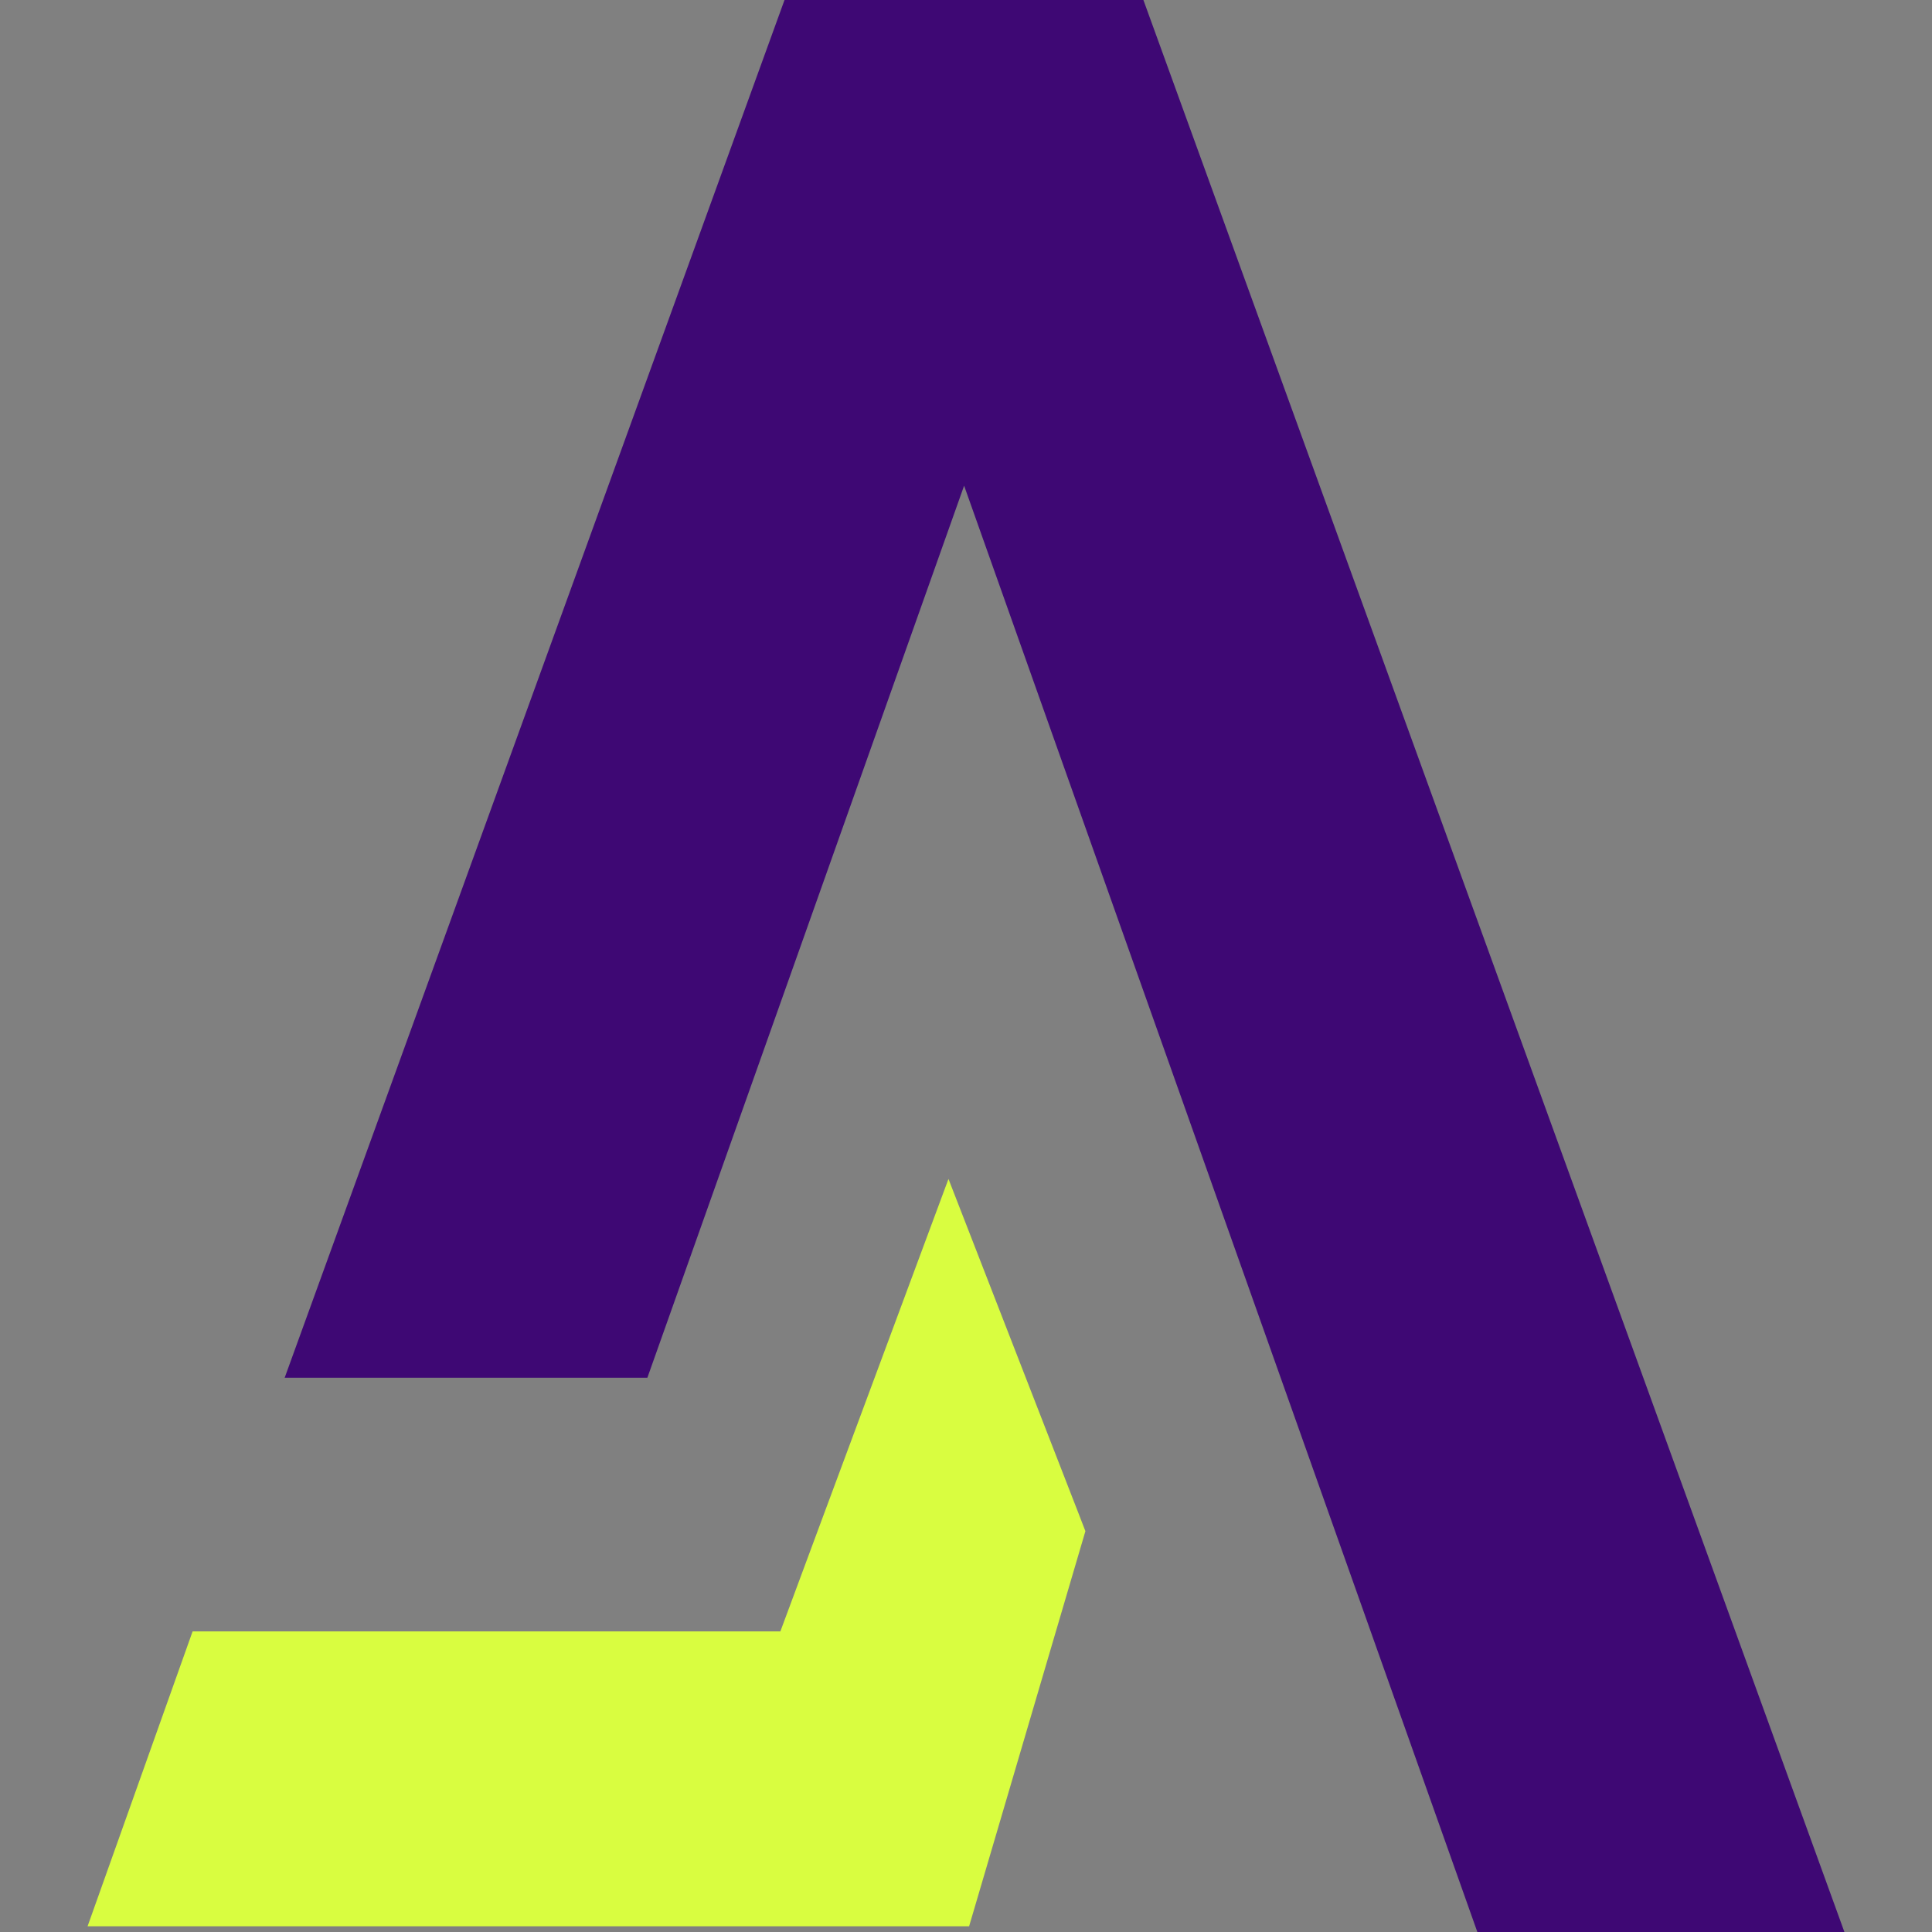
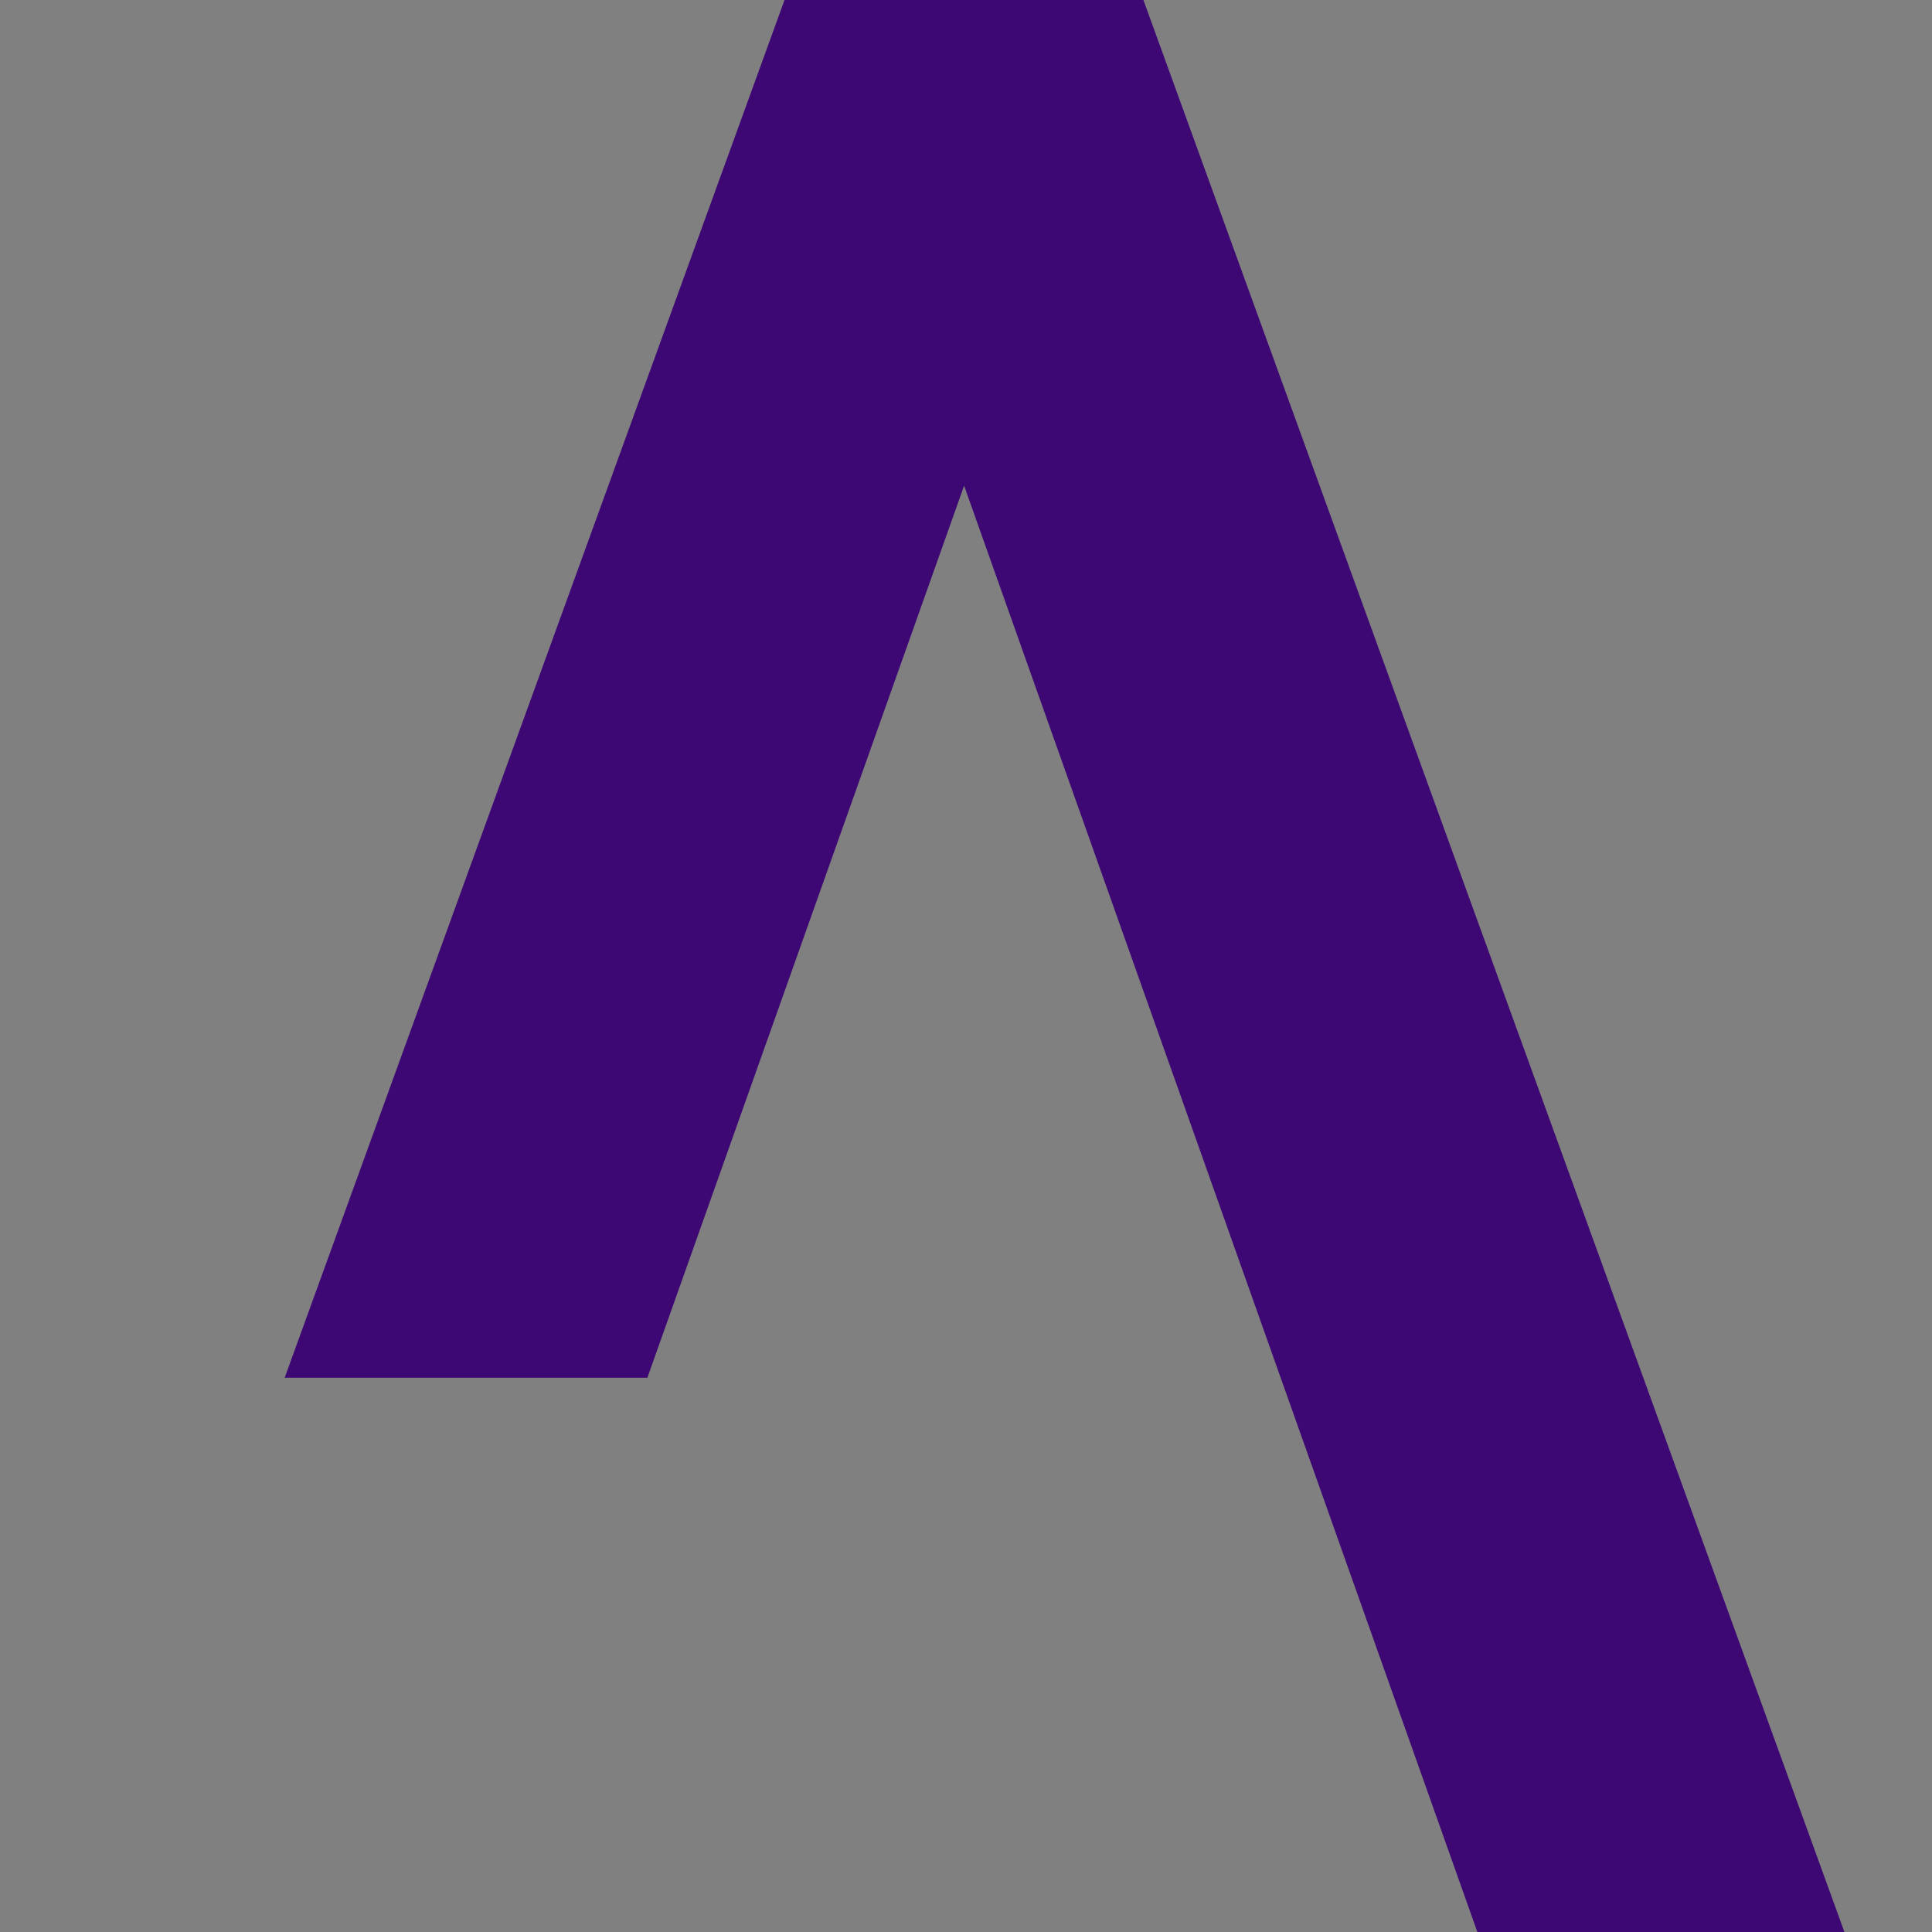
<svg xmlns="http://www.w3.org/2000/svg" viewBox="0 0 350.07 350.07" aria-labelledby="title" role="img">
  <rect x="0" y="0" width="350.07" height="350.07" fill="#808080" stroke="none" />
  <title>Aeptus Mark</title>
  <style>
    .primary{fill:#3e0874}
    .accent{fill:#d9fd40}
    @media (prefers-color-scheme: dark){
      .primary{fill:#ffffff}
    }
  </style>
  <g transform="translate(15.87 0)">
    <path class="primary" d="M158.82,88l93,262.07h66.51L191.31,0h-65.03L35.71,249.64h65.72l57.39-161.63Z" />
-     <path class="accent" d="M179.49,274.05l-23.5-60.43-13.38,36.01-9.08,24.42-8,21.55H19.03L0,349.03h159.73l21.07-71.59-1.31-3.39Z" />
  </g>
</svg>